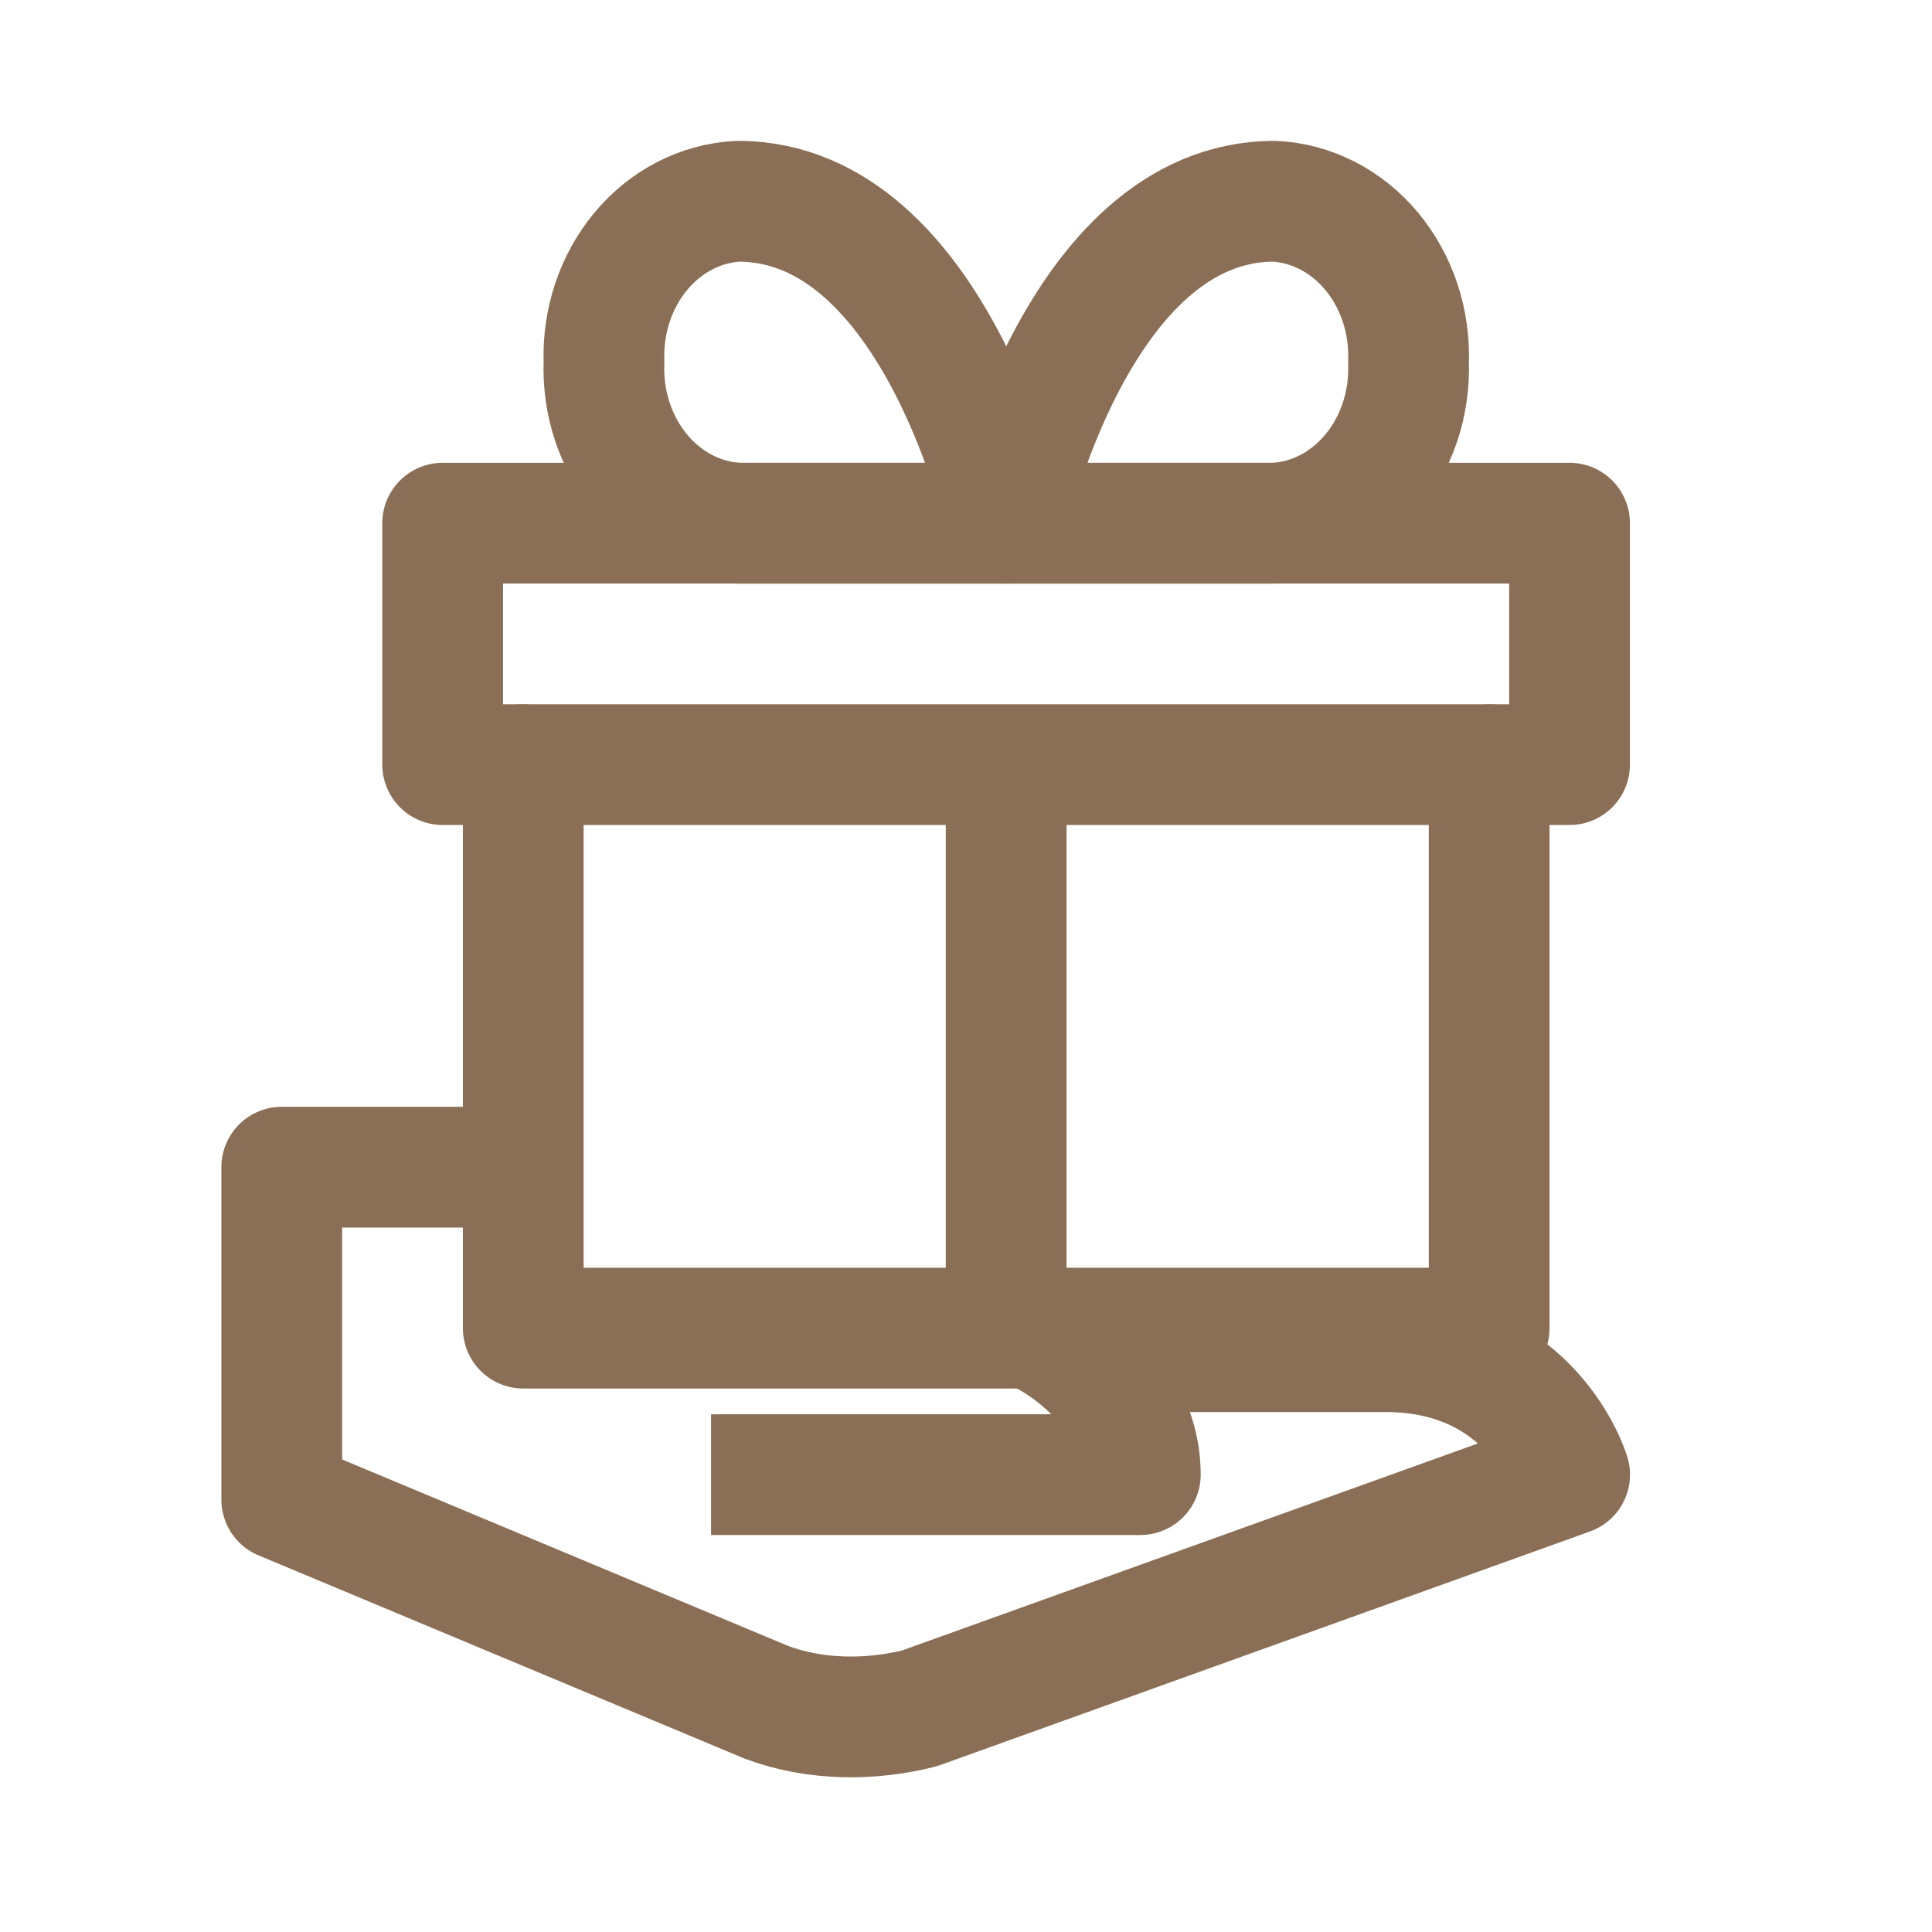
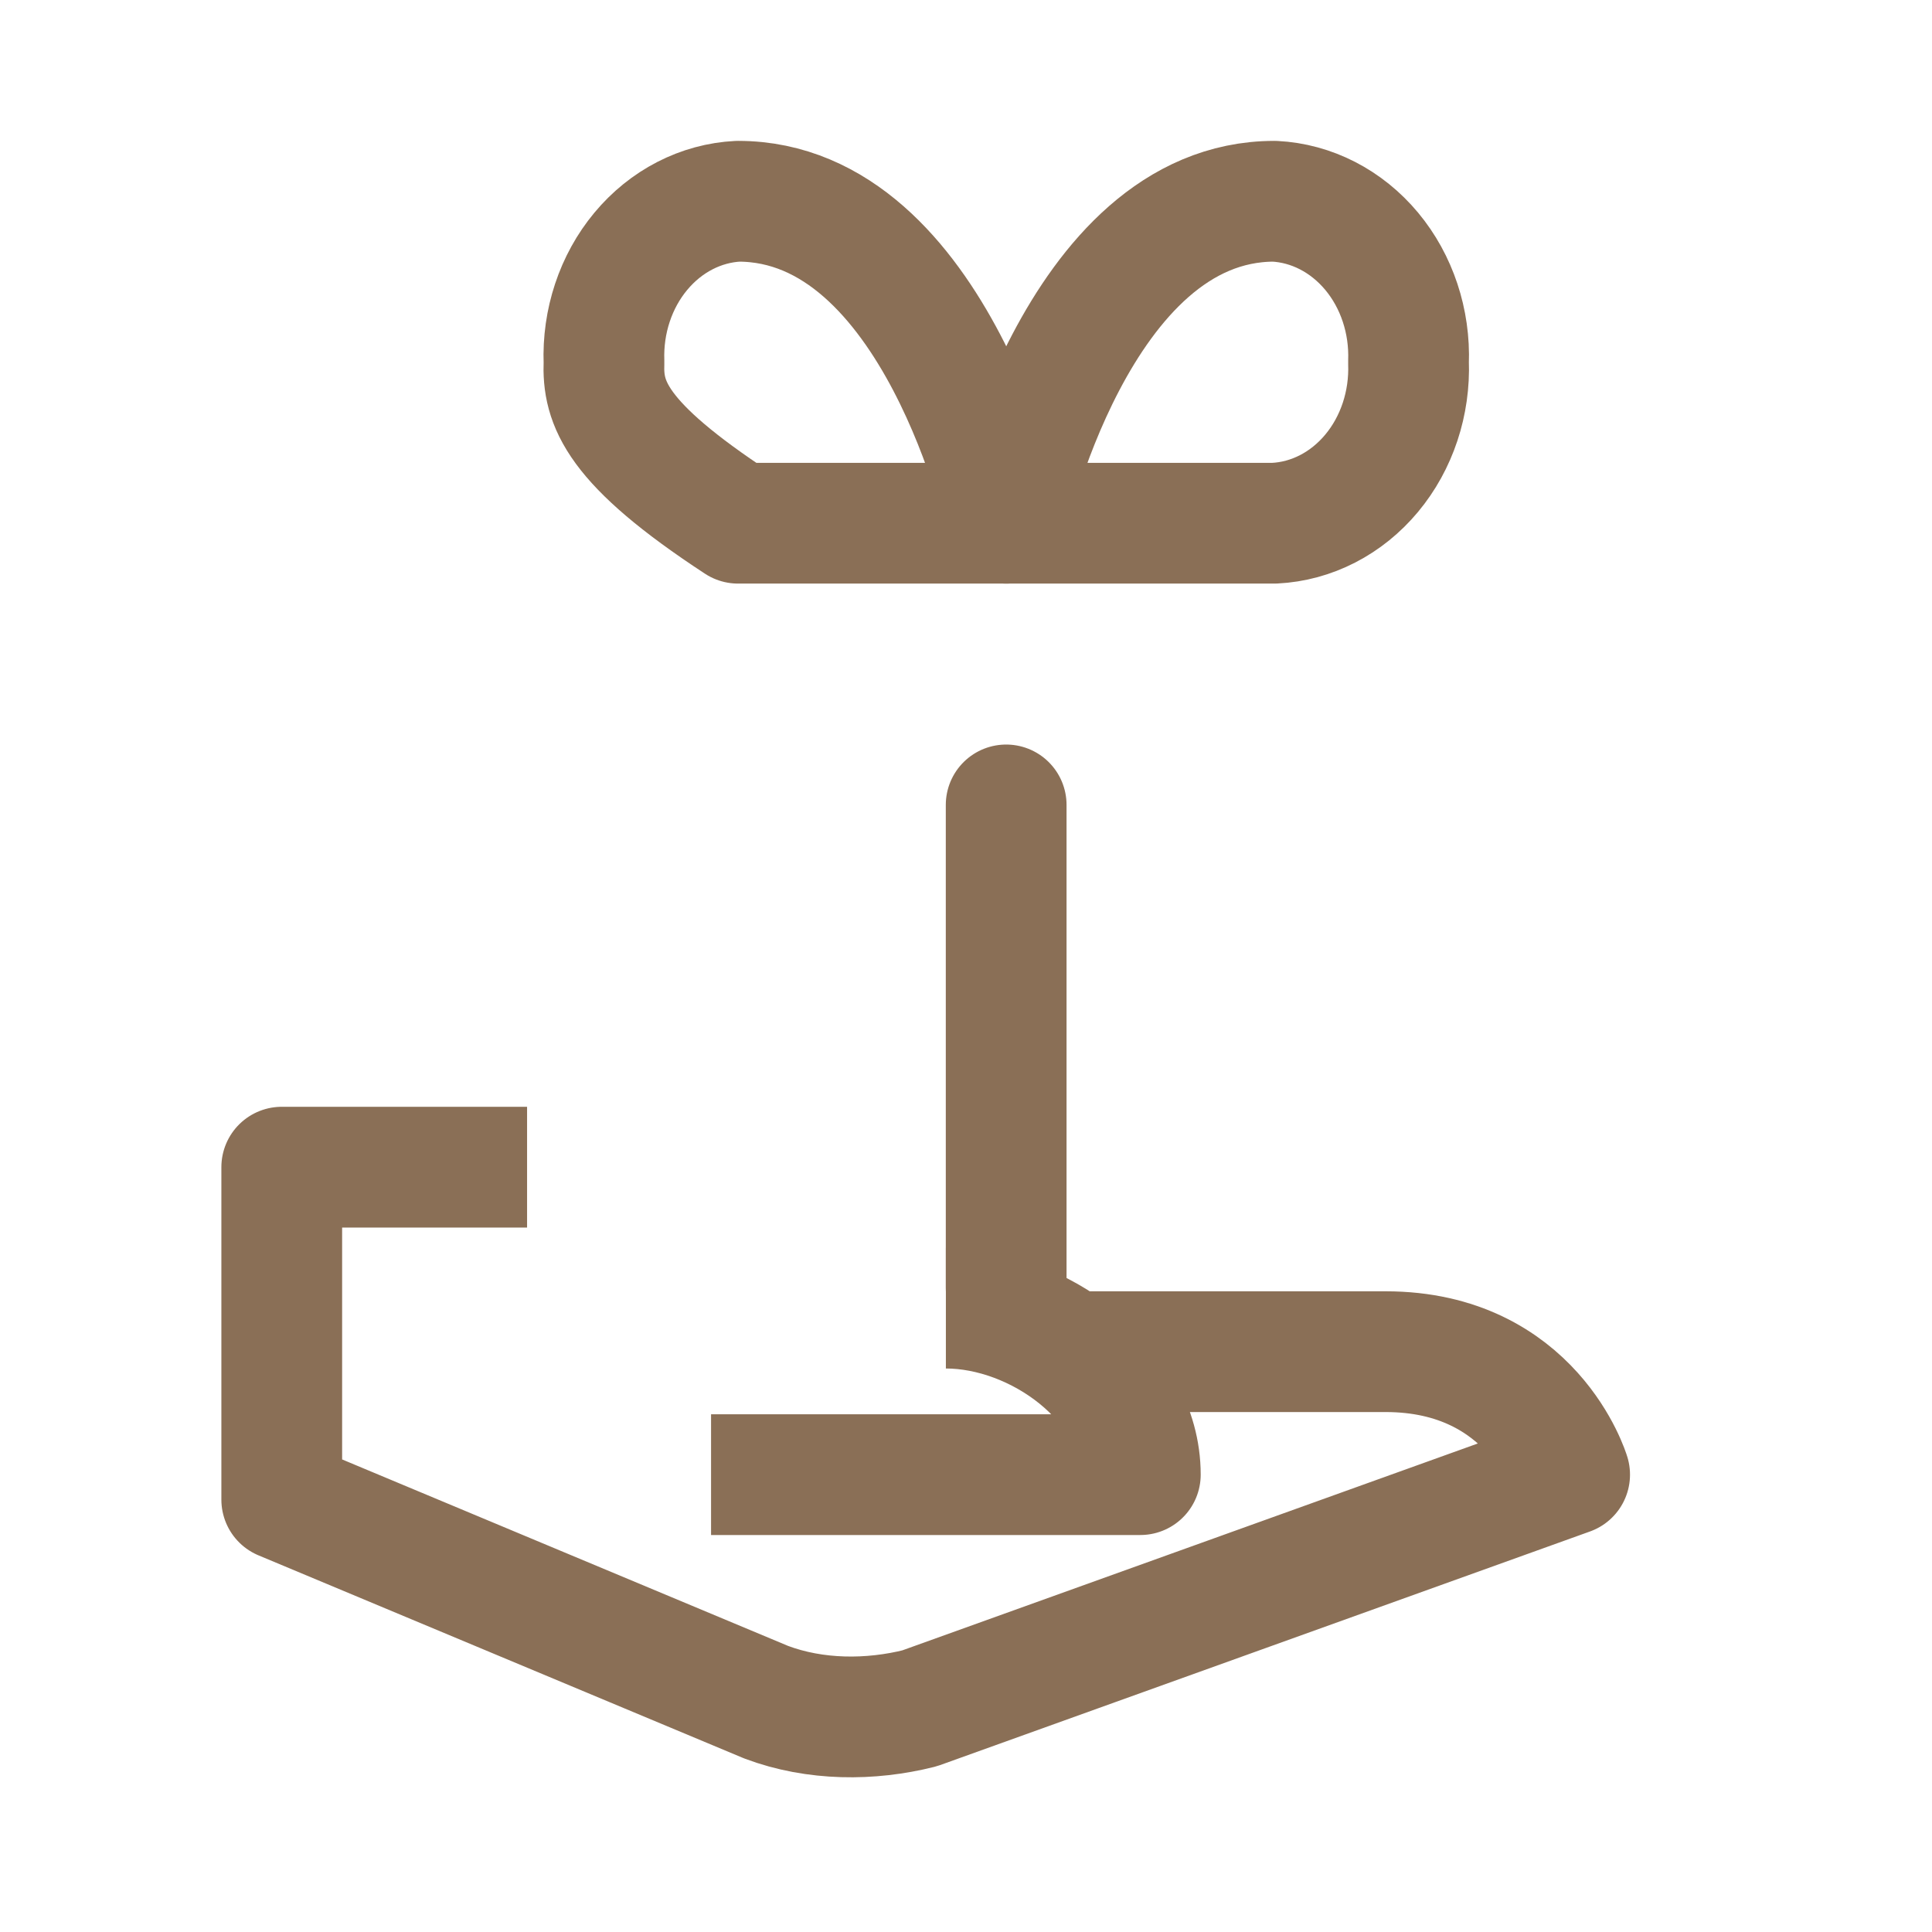
<svg xmlns="http://www.w3.org/2000/svg" width="48" height="48" viewBox="0 0 48 48" fill="none">
  <g clip-path="url(#clip0_40183_373972)">
-     <path d="M15.006 9C14.968 7.984 15.297 6.992 15.921 6.243C16.545 5.493 17.414 5.046 18.337 5C23.266 5 25.002 12.999 25.002 12.999H18.337C17.414 12.954 16.545 12.507 15.92 11.757C15.296 11.007 14.967 10.016 15.006 9Z" stroke="#8A6F56" stroke-width="3" stroke-linecap="round" stroke-linejoin="round" />
+     <path d="M15.006 9C14.968 7.984 15.297 6.992 15.921 6.243C16.545 5.493 17.414 5.046 18.337 5C23.266 5 25.002 12.999 25.002 12.999H18.337C15.296 11.007 14.967 10.016 15.006 9Z" stroke="#8A6F56" stroke-width="3" stroke-linecap="round" stroke-linejoin="round" />
    <path d="M34.994 9C35.032 7.984 34.703 6.992 34.079 6.243C33.454 5.493 32.585 5.046 31.662 5C26.733 5 24.998 12.999 24.998 12.999H31.662C32.586 12.954 33.455 12.507 34.079 11.757C34.704 11.007 35.032 10.016 34.994 9Z" stroke="#8A6F56" stroke-width="3" stroke-linecap="round" stroke-linejoin="round" />
    <path d="M24.998 31.997V19.998" stroke="#8A6F56" stroke-width="3" stroke-linecap="round" stroke-linejoin="round" />
-     <path d="M36.998 18.998V32.997H13V18.998" stroke="#8A6F56" stroke-width="3" stroke-linecap="round" stroke-linejoin="round" />
-     <path d="M38.995 12.998H10.998V18.997H38.995V12.998Z" stroke="#8A6F56" stroke-width="3" stroke-linecap="round" stroke-linejoin="round" />
  </g>
  <path d="M26.96 33.582H34.426C38.083 33.582 38.997 36.637 38.997 36.637L22.846 42.443C21.627 42.749 20.256 42.749 19.037 42.291L7 37.258V28.998H13.095M23.5 32.5C25.785 32.5 28.331 34.346 28.331 36.637H17.666" stroke="#8A6F56" stroke-width="3" stroke-miterlimit="10" stroke-linejoin="round" />
  <defs>
    <clipPath id="clip0_40183_373972">
      <rect width="31.997" height="41.996" fill="white" transform="translate(9.004 3)" />
    </clipPath>
  </defs>
</svg>